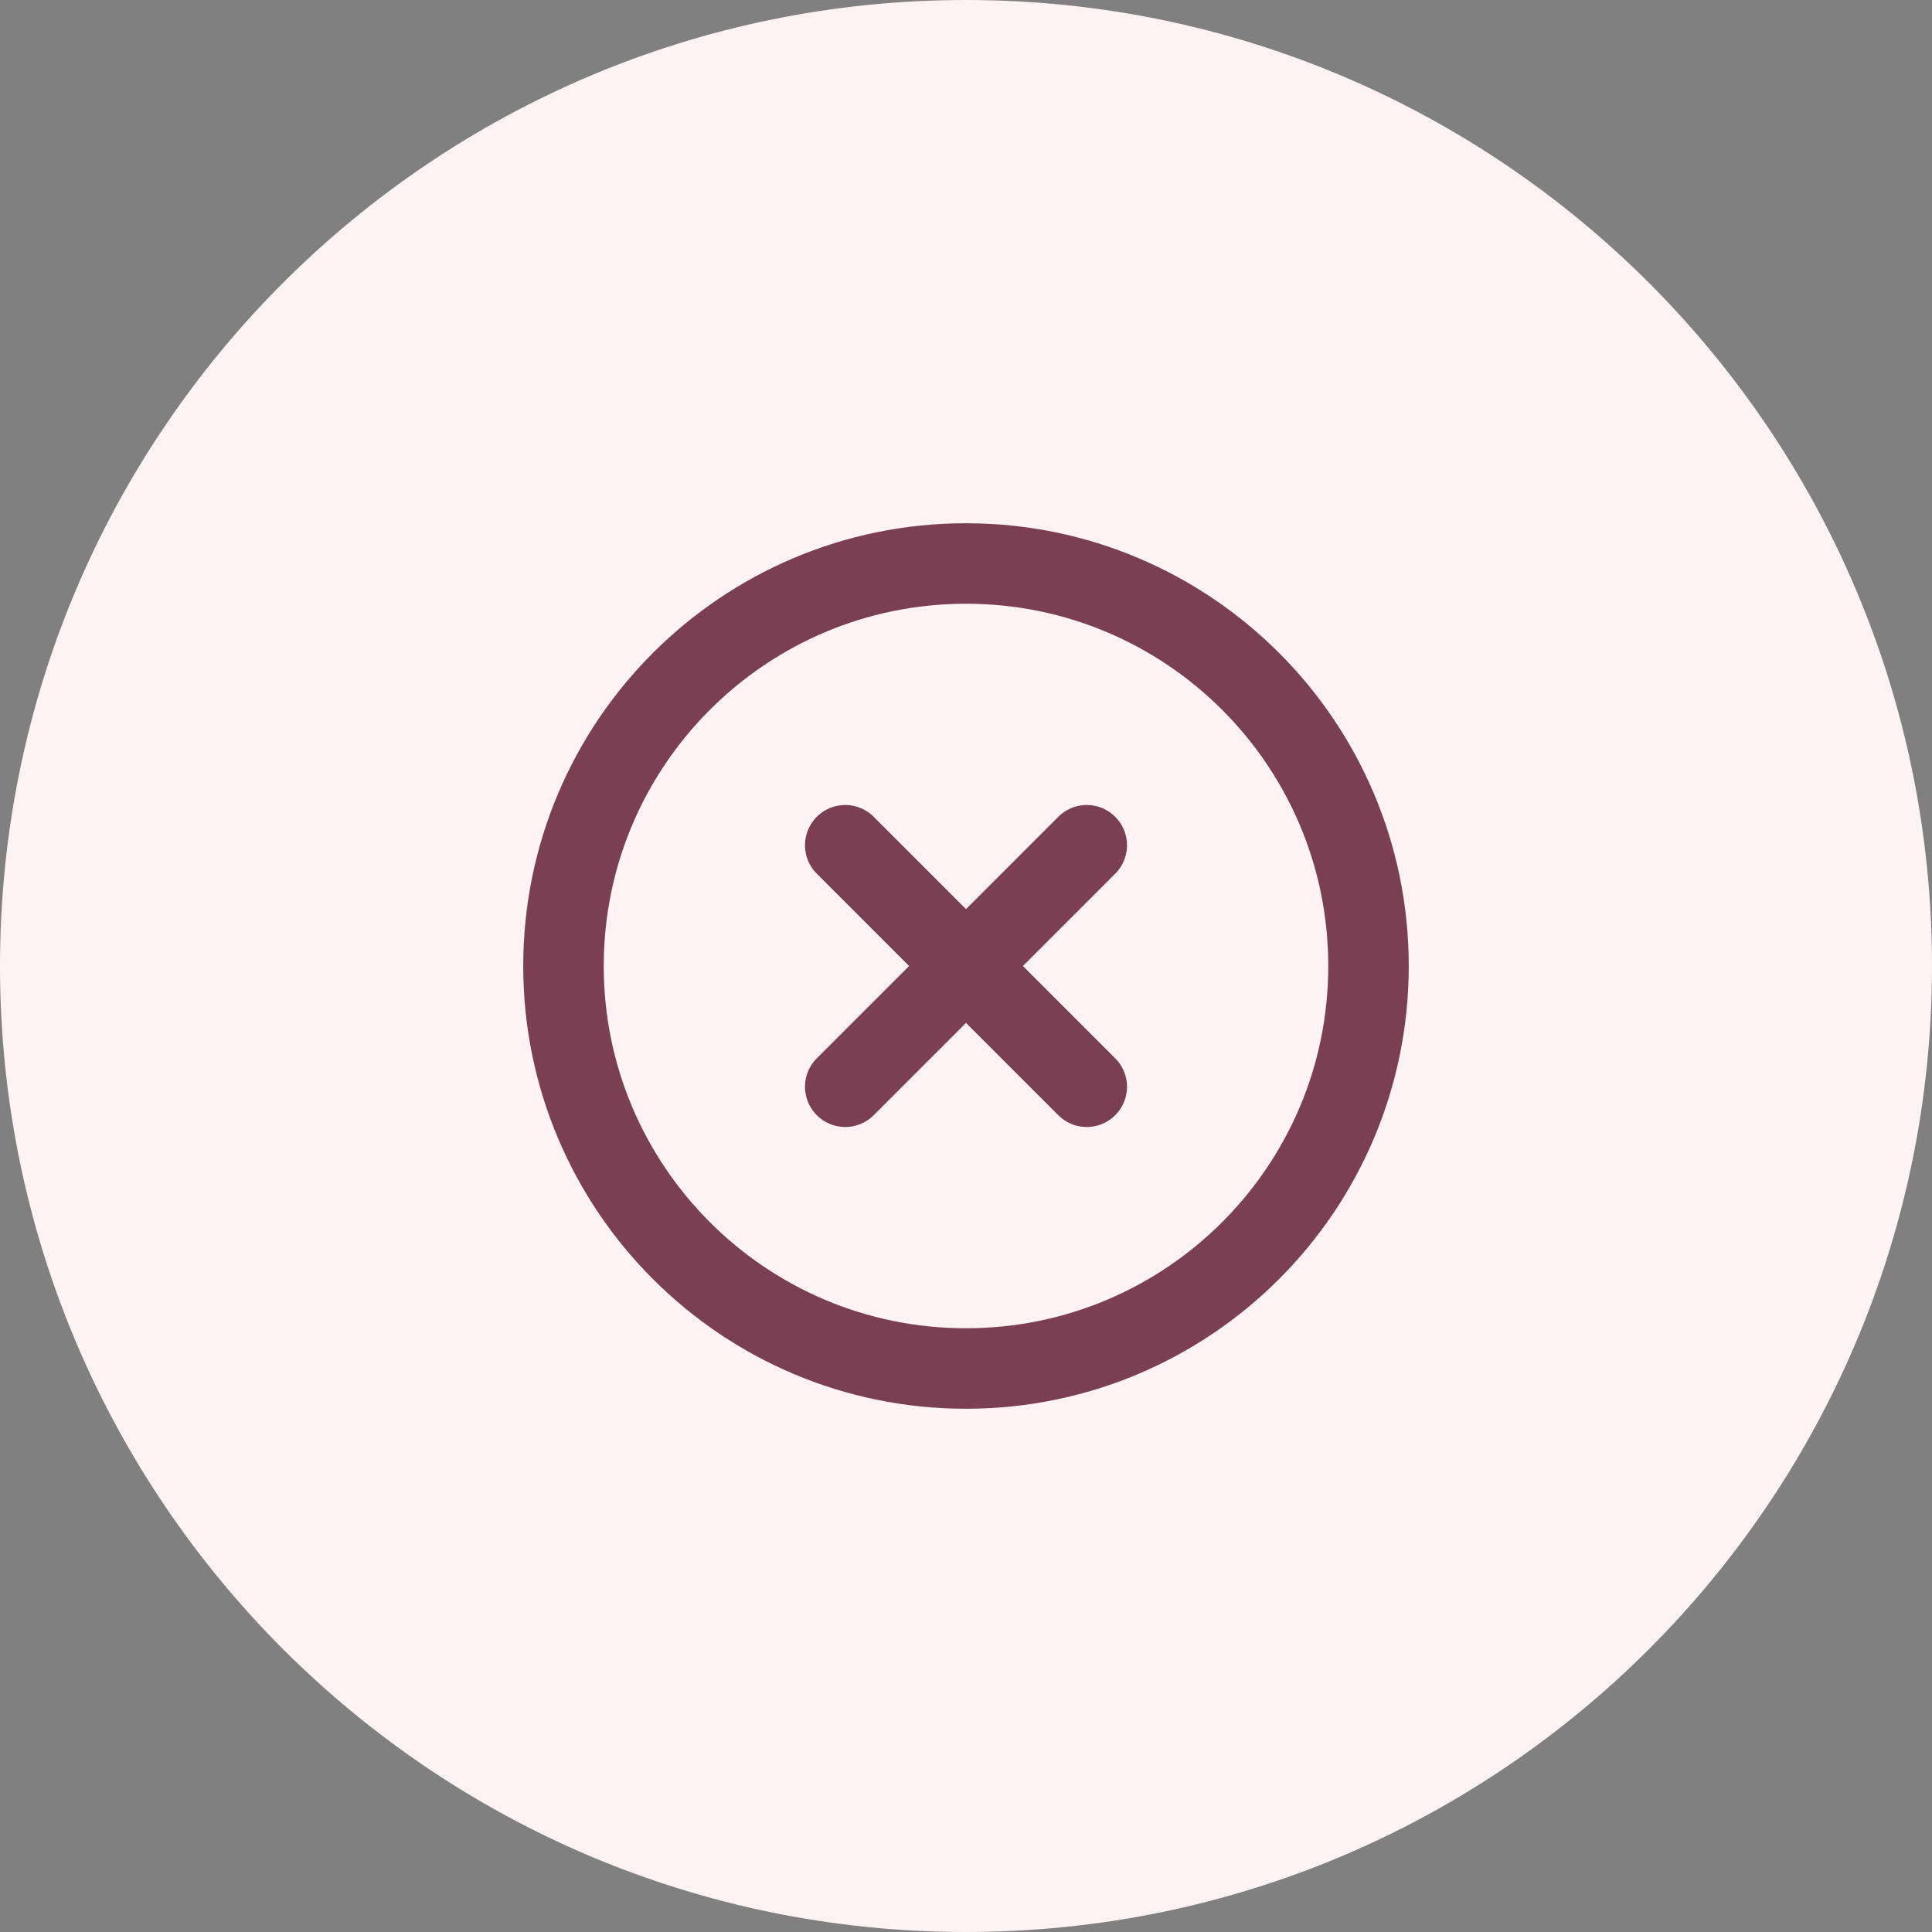
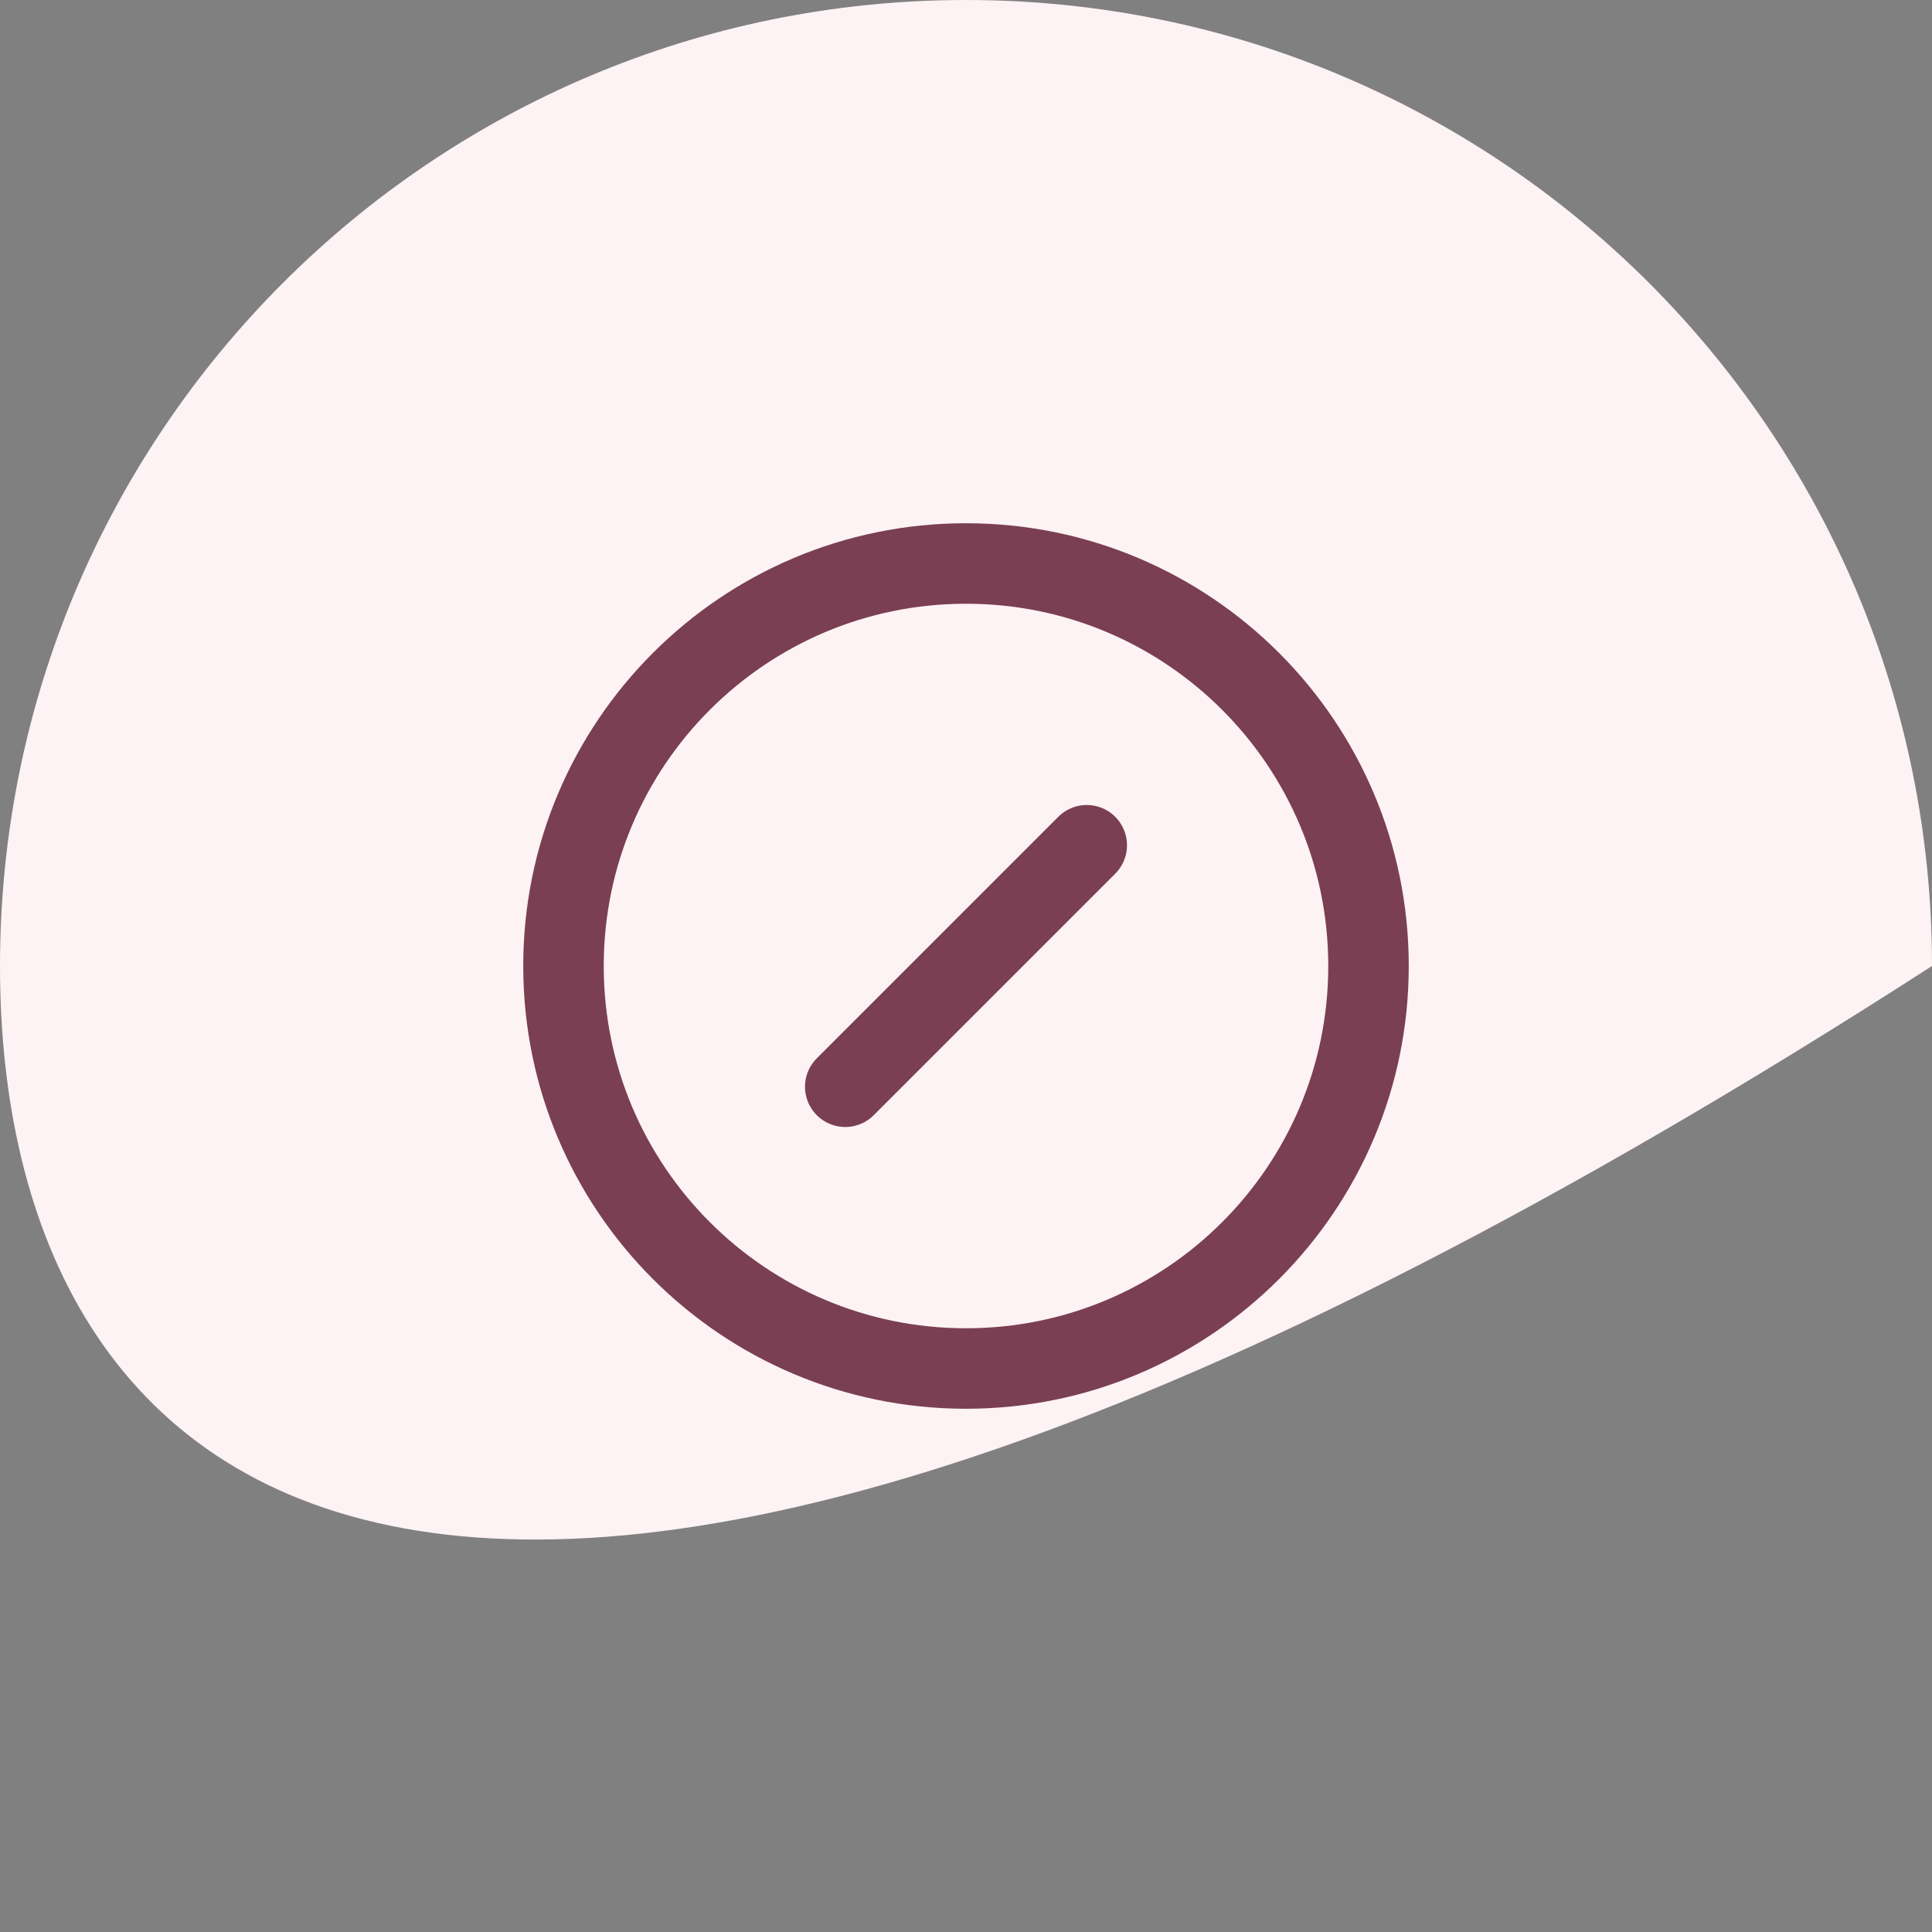
<svg xmlns="http://www.w3.org/2000/svg" fill="none" height="100%" overflow="visible" preserveAspectRatio="none" style="display: block;" viewBox="0 0 56 56" width="100%">
  <rect x="0" y="0" width="56" height="56" fill="#808080" stroke="none" />
  <g id="Container">
-     <path d="M0 28C0 12.536 12.536 0 28 0C43.464 0 56 12.536 56 28C56 43.464 43.464 56 28 56C12.536 56 0 43.464 0 28Z" fill="#FDF2F4" />
+     <path d="M0 28C0 12.536 12.536 0 28 0C43.464 0 56 12.536 56 28C12.536 56 0 43.464 0 28Z" fill="#FDF2F4" />
    <g id="Icon">
      <path d="M28 39.667C34.443 39.667 39.667 34.443 39.667 28C39.667 21.557 34.443 16.333 28 16.333C21.557 16.333 16.333 21.557 16.333 28C16.333 34.443 21.557 39.667 28 39.667Z" id="Vector" stroke="#7A3F52" stroke-linecap="round" stroke-linejoin="round" stroke-width="2.333" />
      <path d="M31.5 24.5L24.5 31.5" id="Vector_2" stroke="#7A3F52" stroke-linecap="round" stroke-linejoin="round" stroke-width="2.333" />
-       <path d="M24.5 24.5L31.5 31.5" id="Vector_3" stroke="#7A3F52" stroke-linecap="round" stroke-linejoin="round" stroke-width="2.333" />
    </g>
  </g>
</svg>